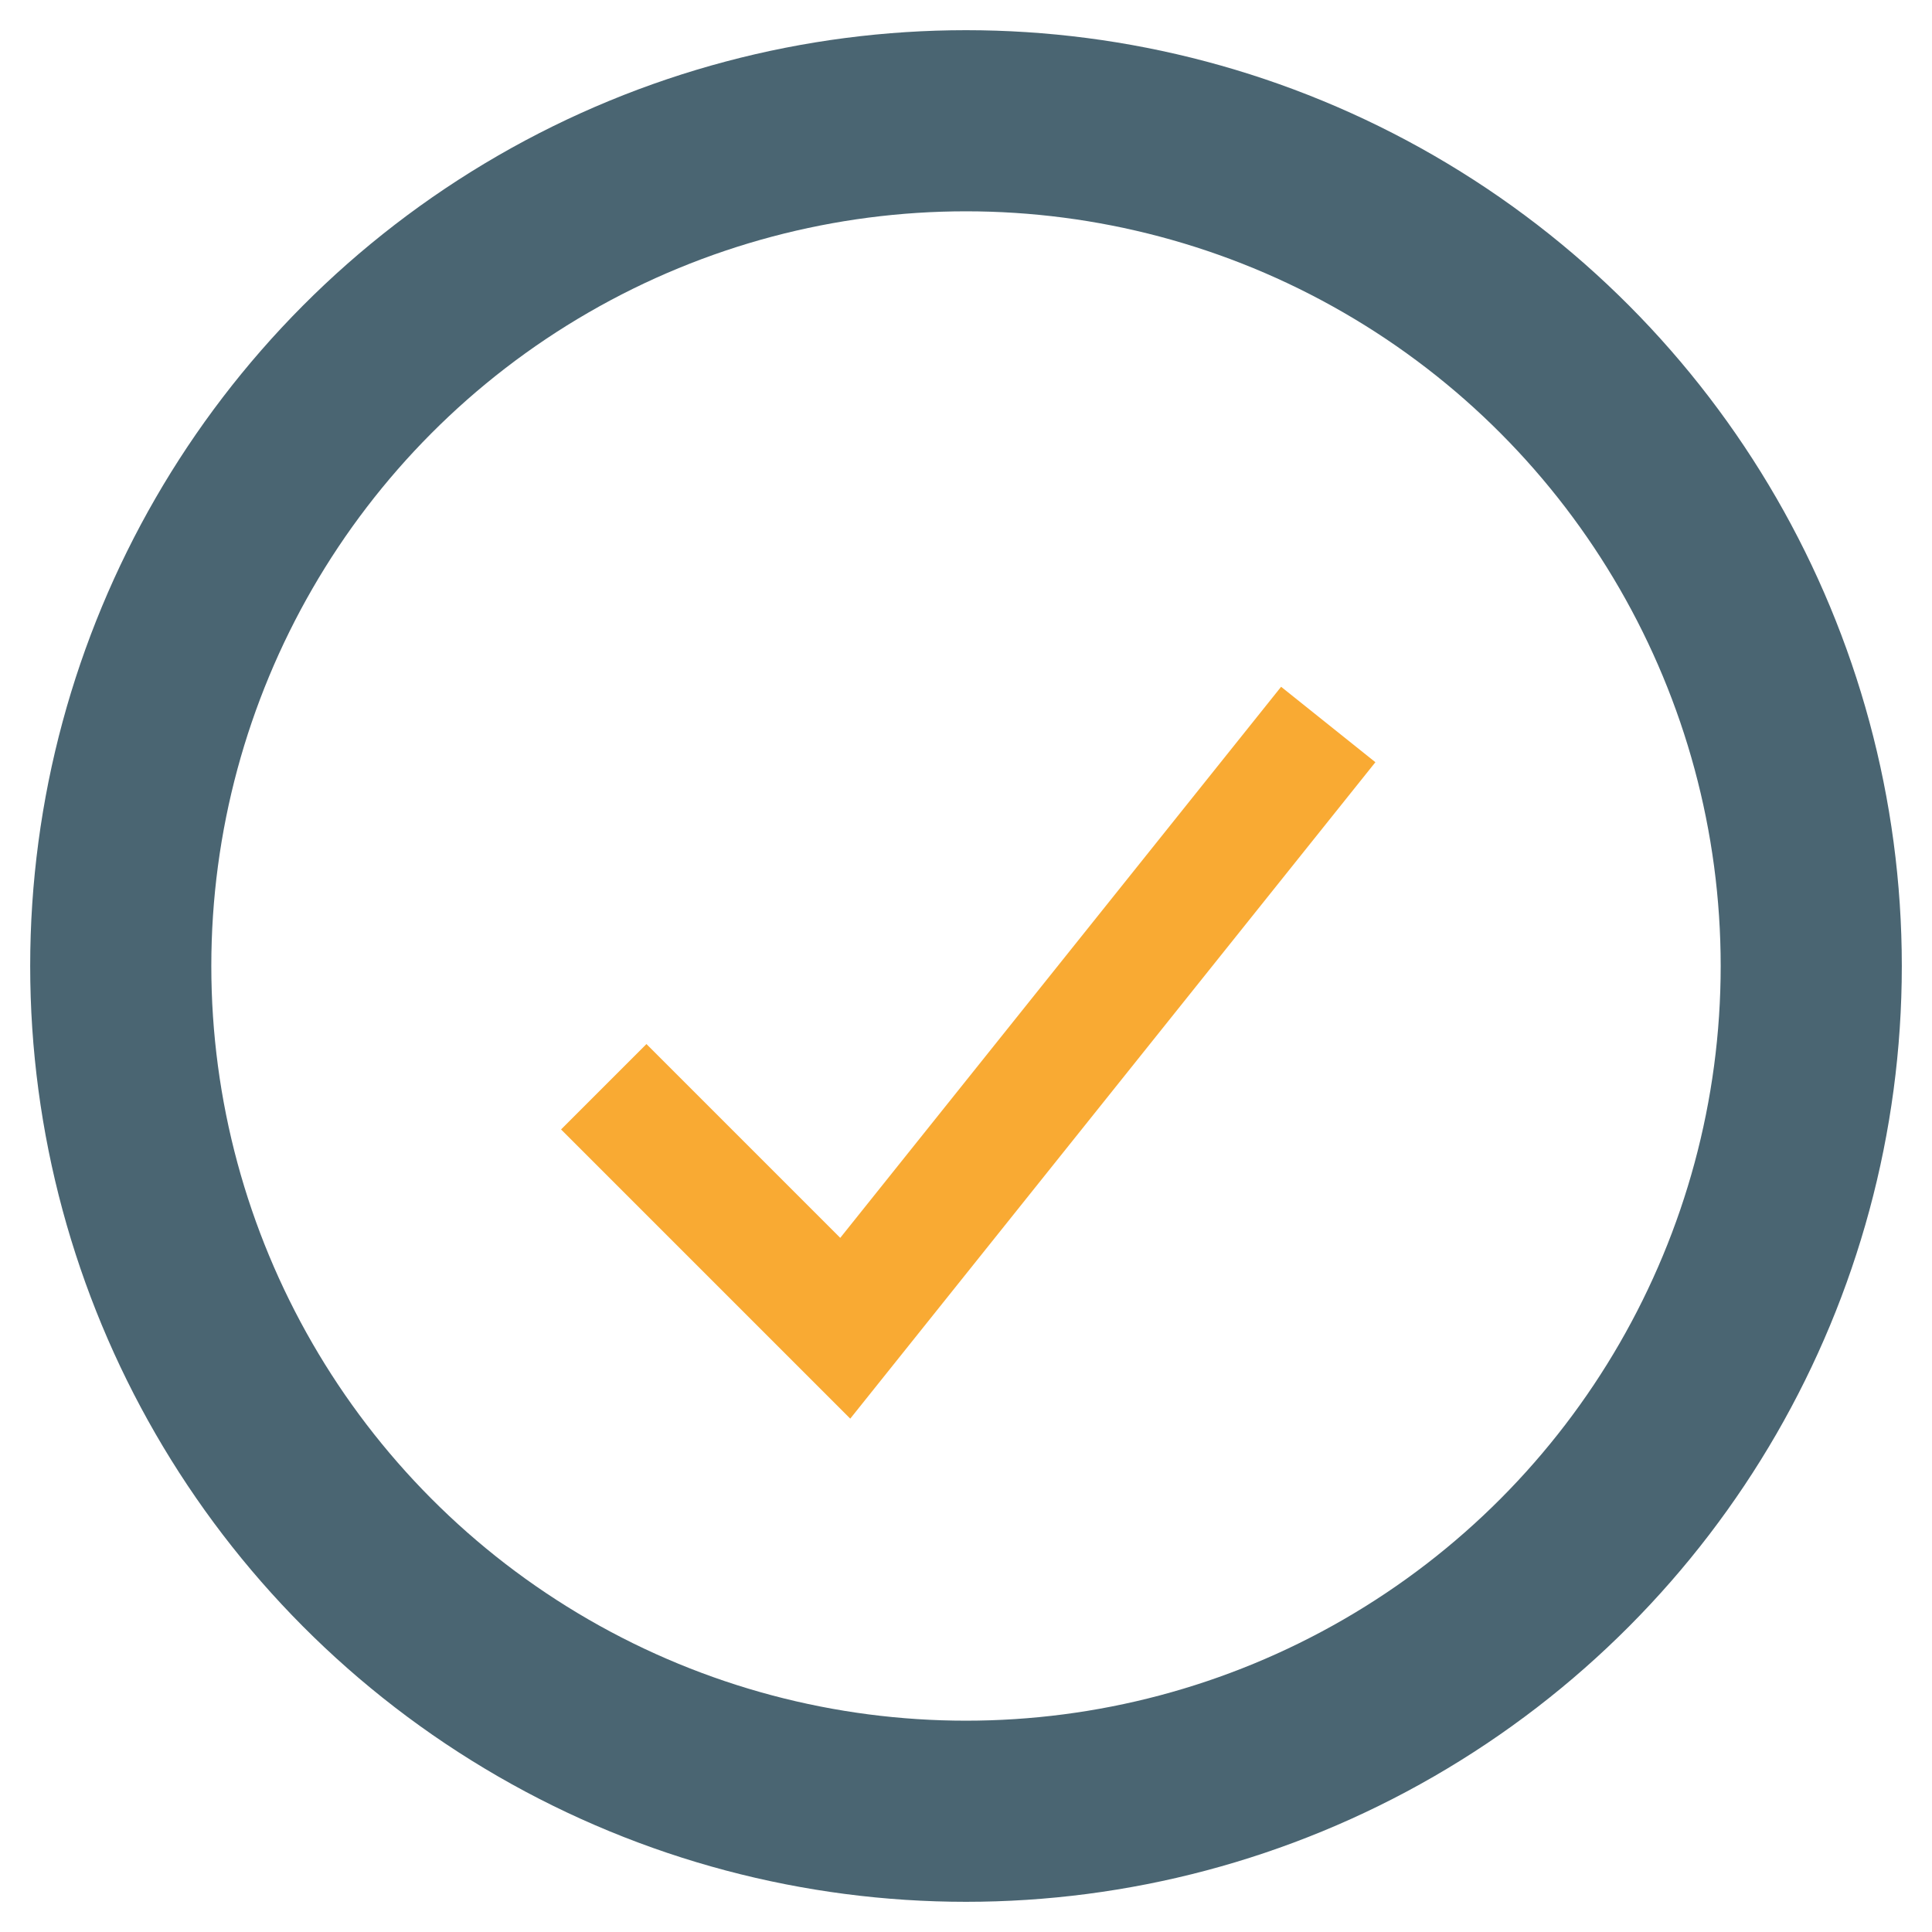
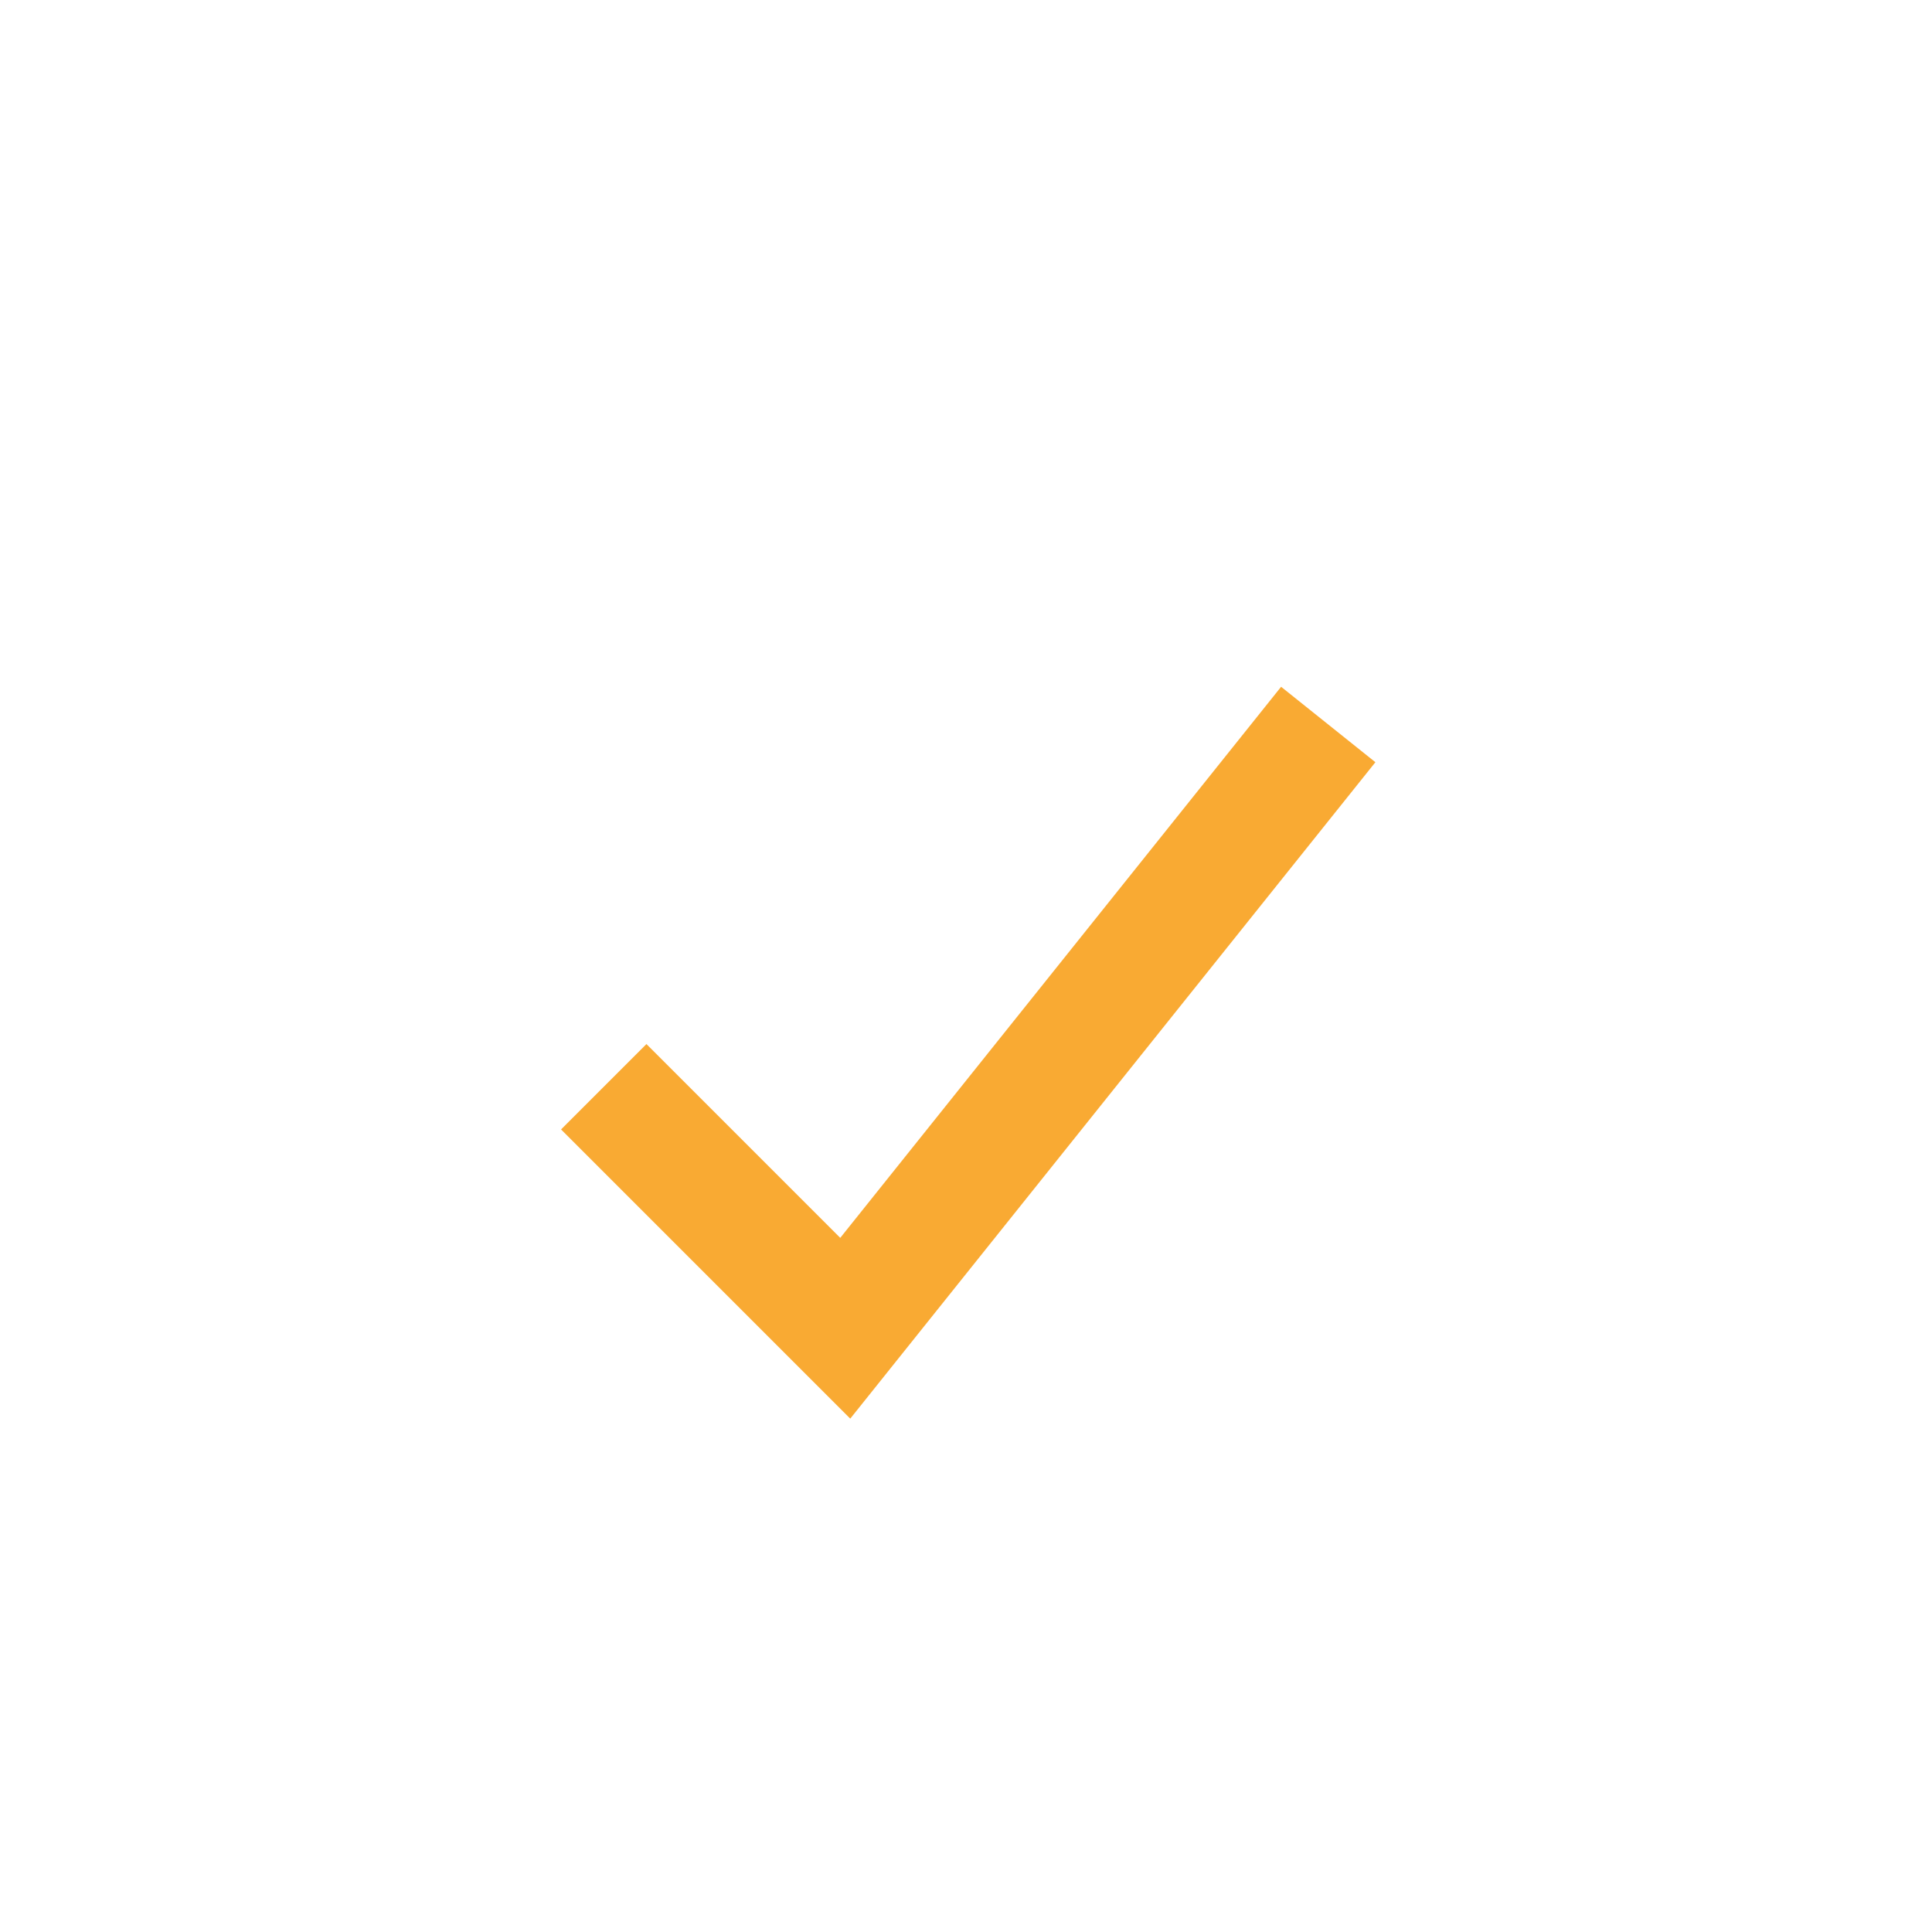
<svg xmlns="http://www.w3.org/2000/svg" width="32" height="32" viewBox="0 0 32 32">
-   <circle cx="16" cy="16" r="14" fill="none" stroke="#4A6572" stroke-width="3" />
  <path d="M10 18l4 4 8-10" fill="none" stroke="#F9AA33" stroke-width="2" />
</svg>